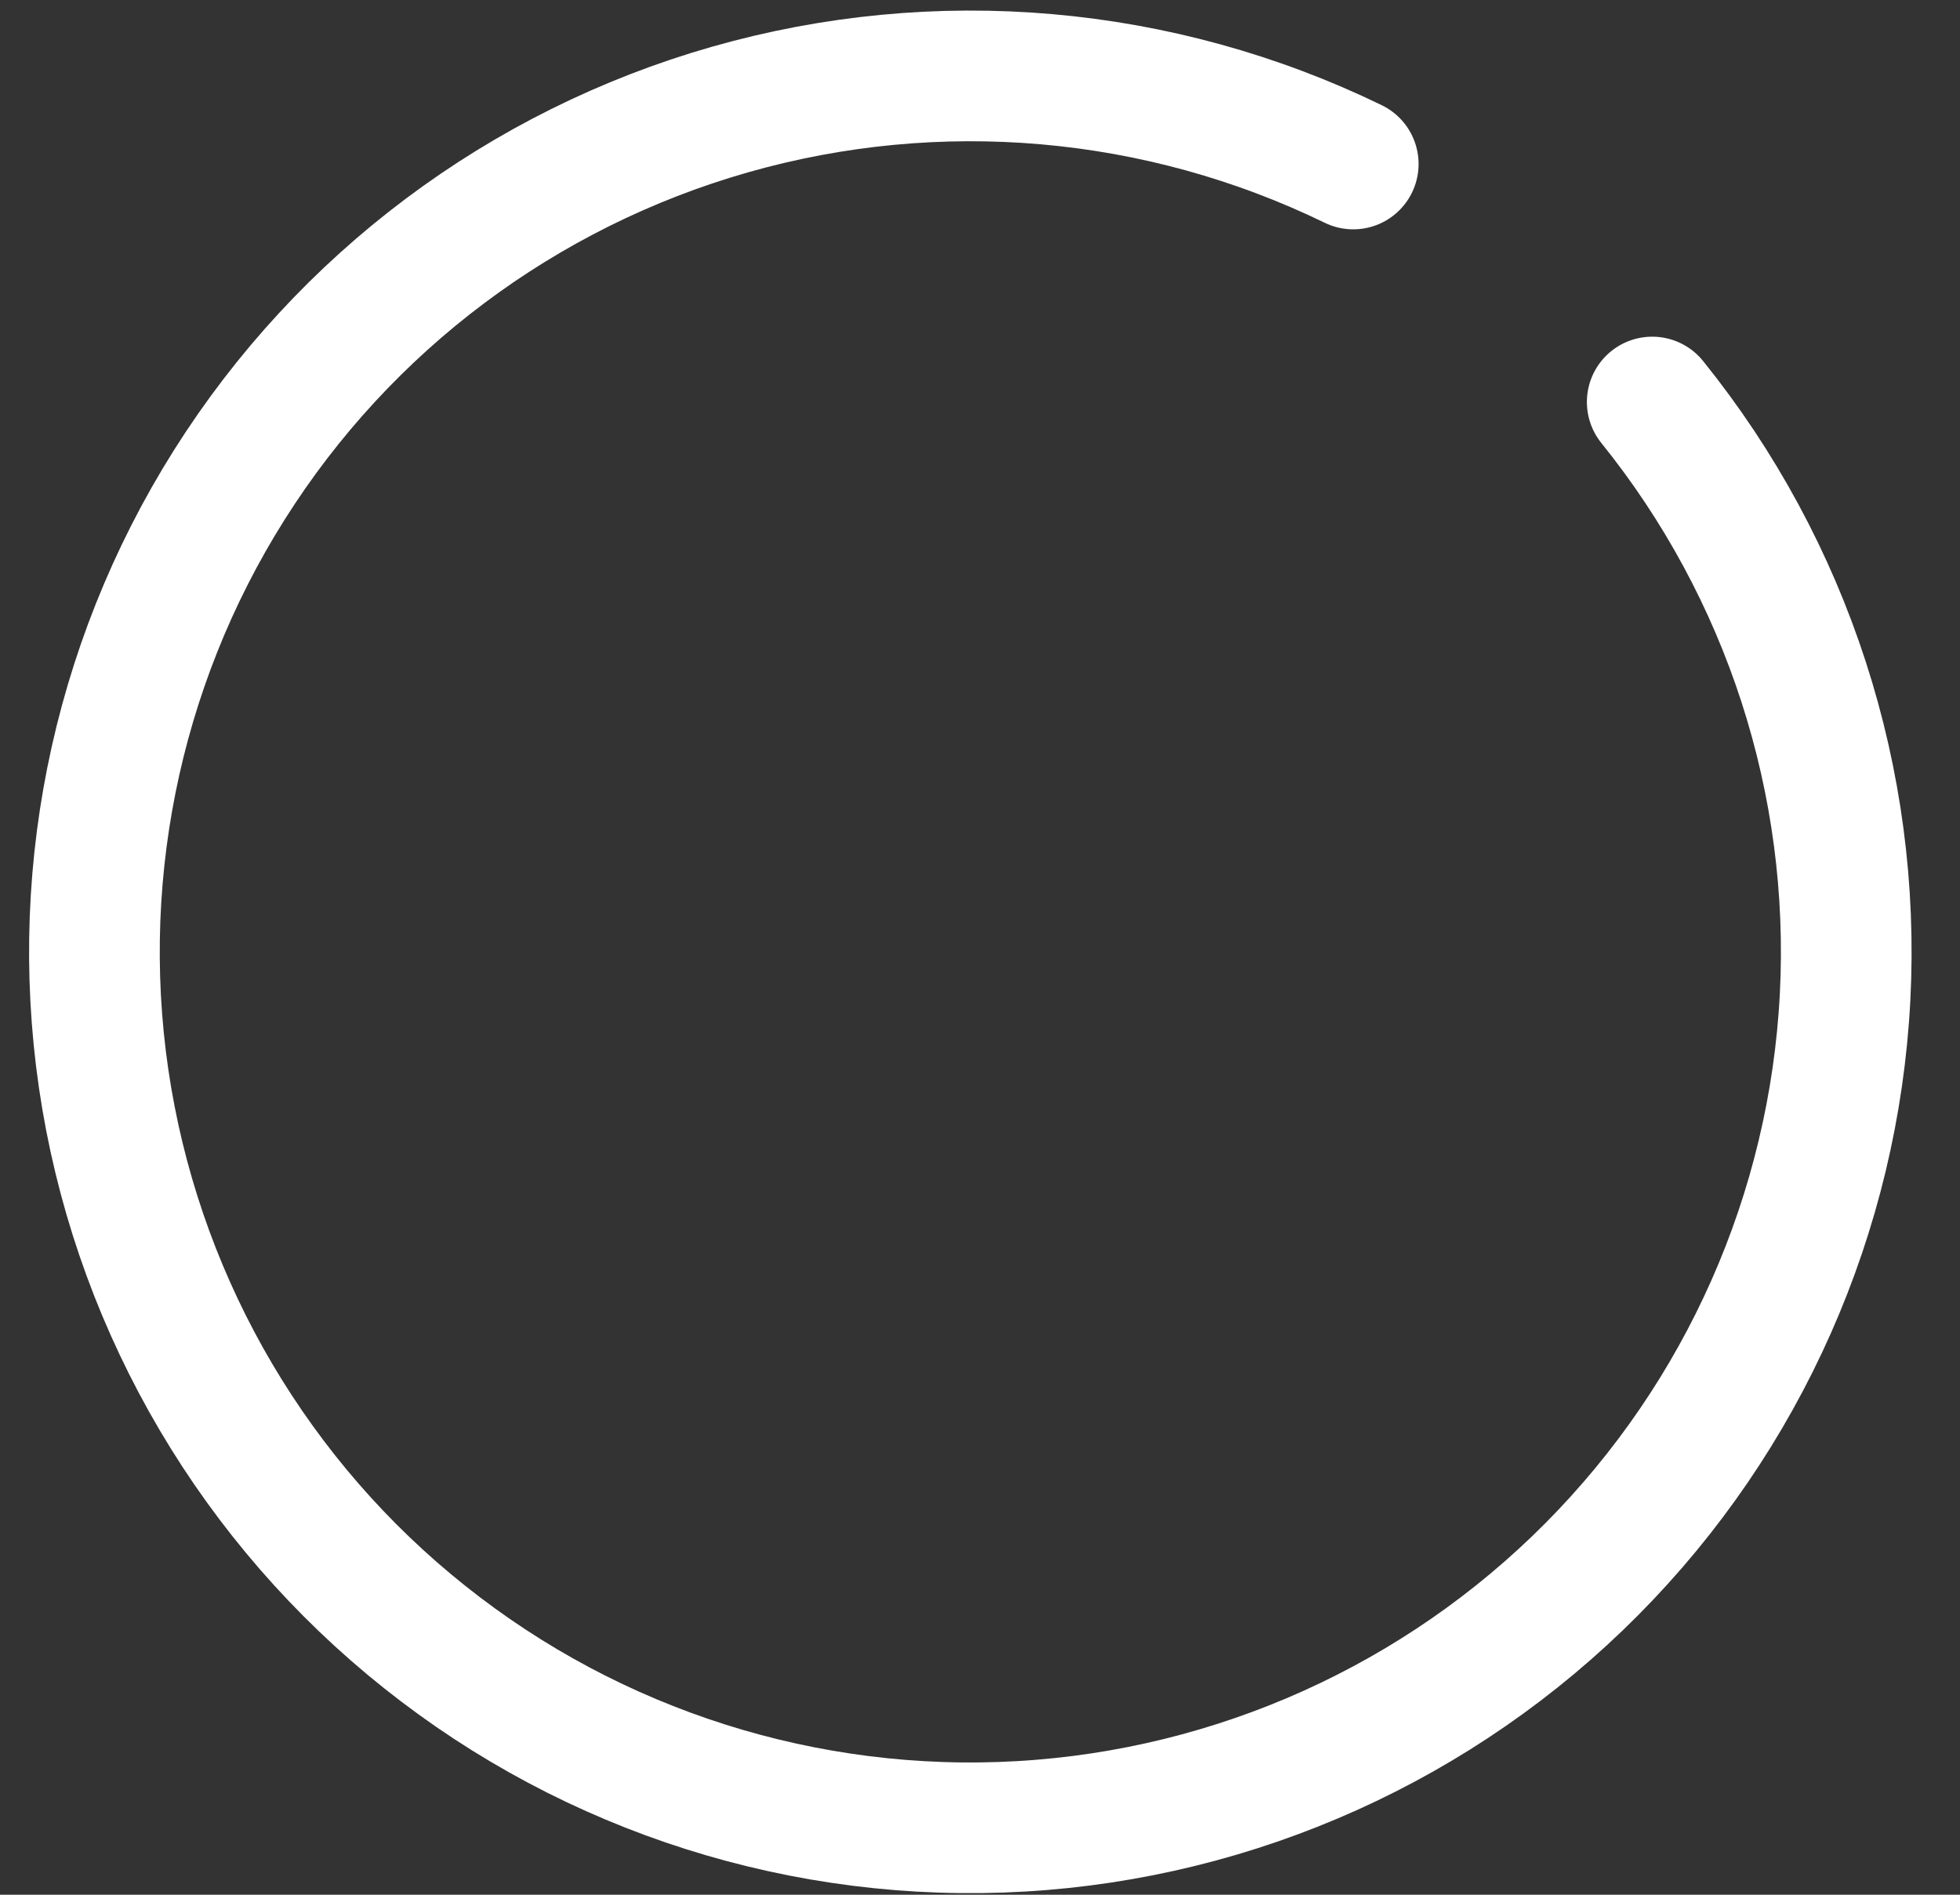
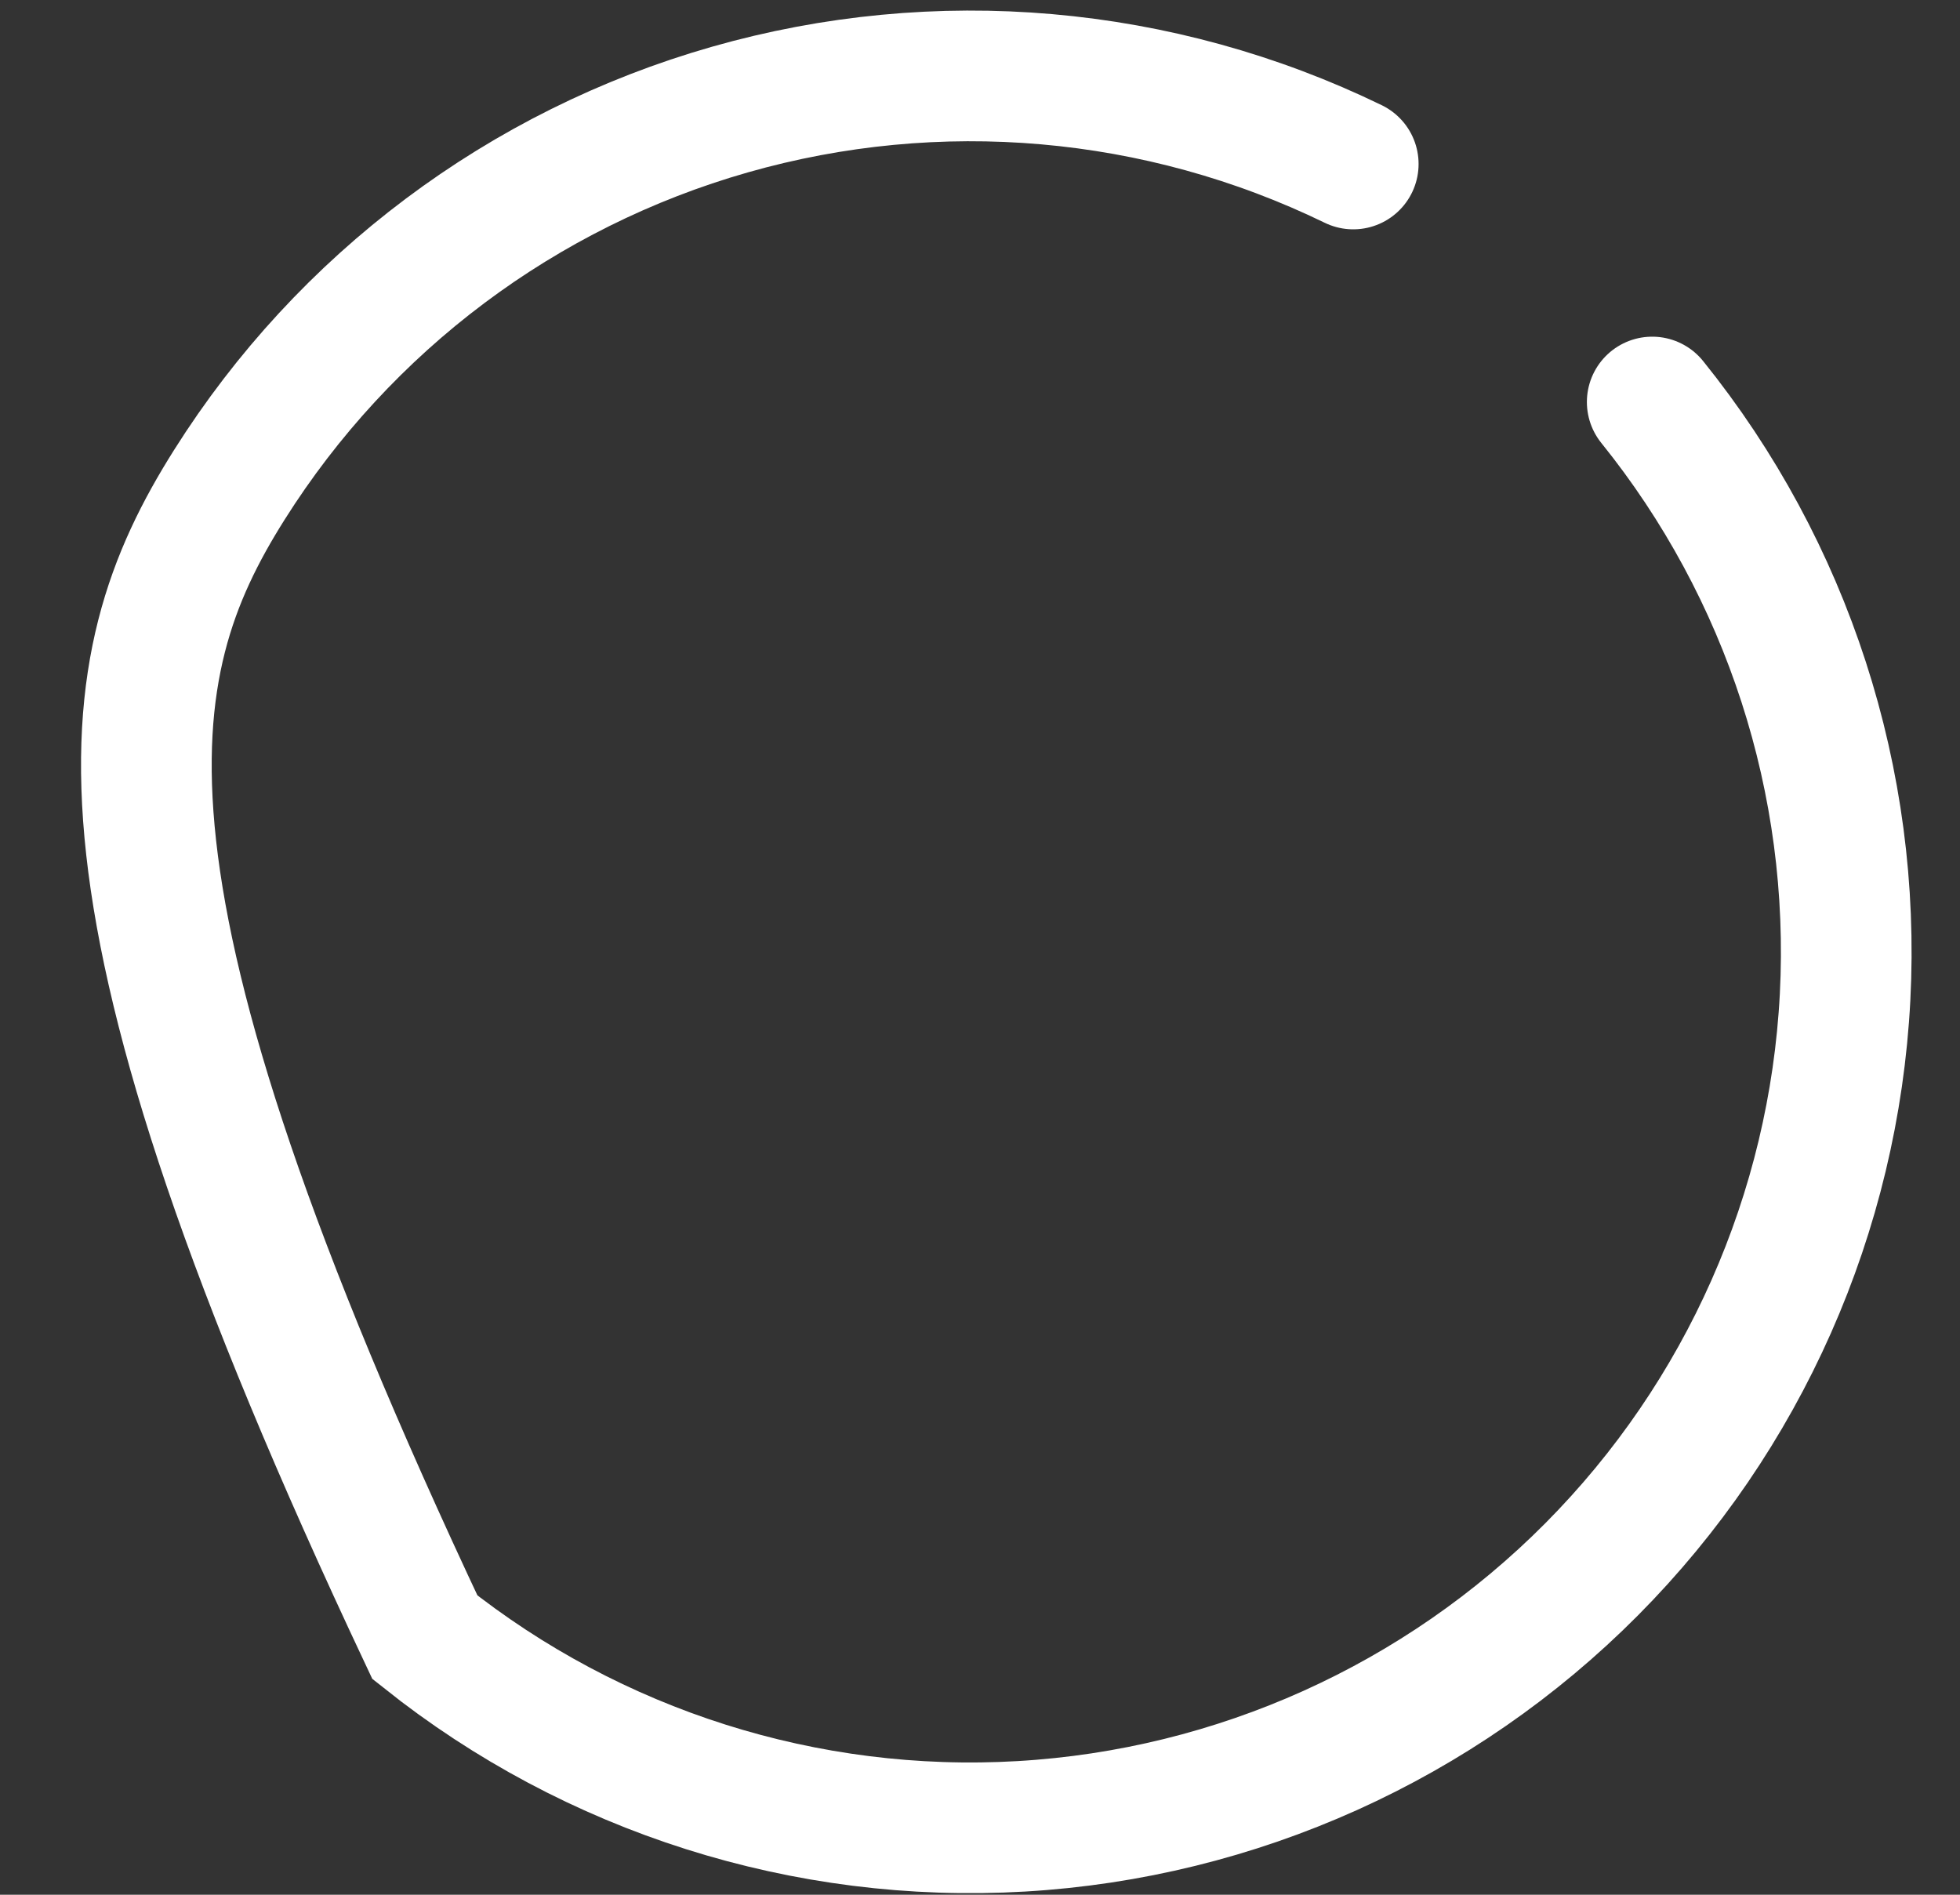
<svg xmlns="http://www.w3.org/2000/svg" width="30" height="29" viewBox="0 0 30 29" fill="none">
  <rect x="0" y="0" width="30" height="29" fill="#333333" stroke="none" />
-   <path d="M25.289 6.153C27.361 8.723 28.412 11.967 28.241 15.263C28.07 18.56 26.689 21.677 24.362 24.019C22.036 26.36 18.927 27.761 15.631 27.953C12.336 28.145 9.085 27.114 6.503 25.058C3.92 23.003 2.187 20.066 1.634 16.812C1.082 13.557 1.75 10.213 3.51 7.421C5.27 4.628 7.998 2.583 11.172 1.677C14.347 0.771 17.744 1.067 20.713 2.51" stroke="white" stroke-width="2" stroke-linecap="round" />
+   <path d="M25.289 6.153C27.361 8.723 28.412 11.967 28.241 15.263C28.07 18.56 26.689 21.677 24.362 24.019C22.036 26.36 18.927 27.761 15.631 27.953C12.336 28.145 9.085 27.114 6.503 25.058C1.082 13.557 1.75 10.213 3.51 7.421C5.27 4.628 7.998 2.583 11.172 1.677C14.347 0.771 17.744 1.067 20.713 2.51" stroke="white" stroke-width="2" stroke-linecap="round" />
</svg>